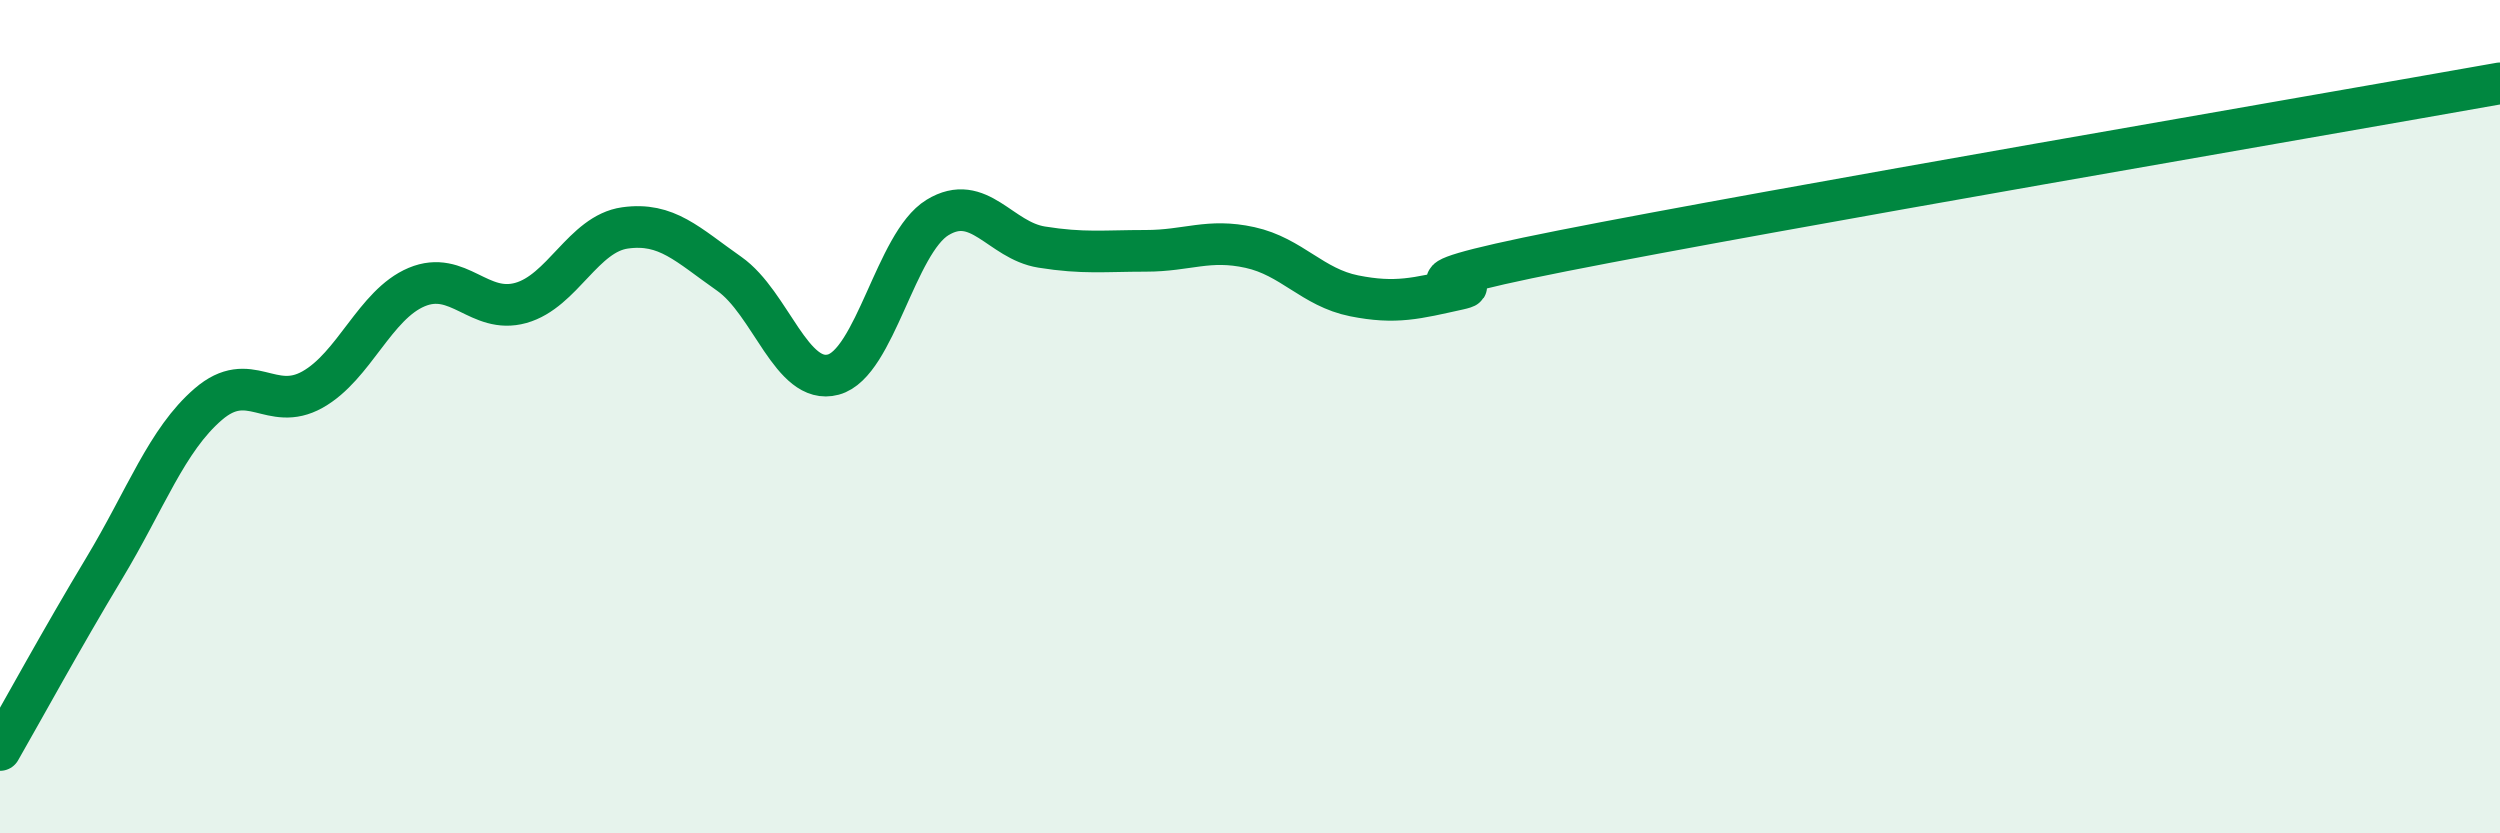
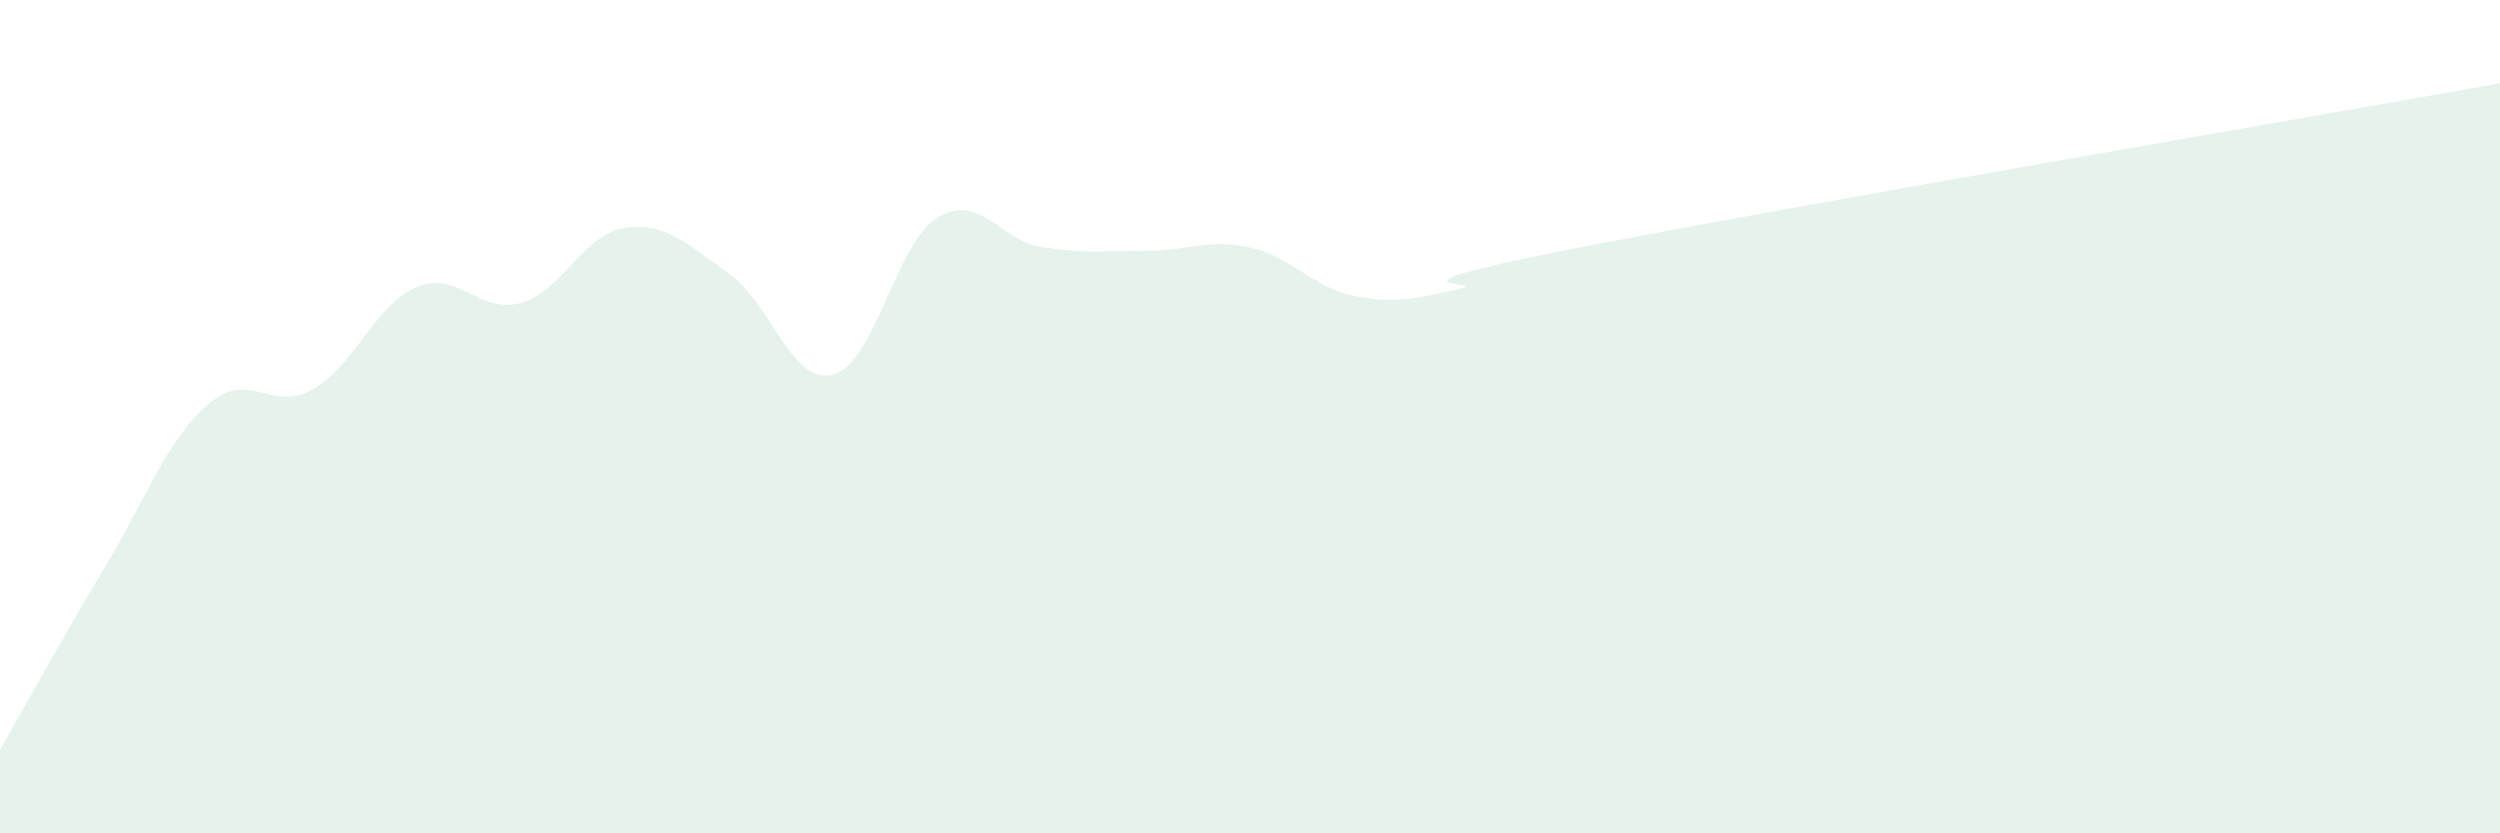
<svg xmlns="http://www.w3.org/2000/svg" width="60" height="20" viewBox="0 0 60 20">
  <path d="M 0,18 C 0.5,17.13 1.5,15.3 2.5,13.64 C 3.5,11.98 4,10.56 5,9.7 C 6,8.84 6.5,9.91 7.5,9.35 C 8.5,8.79 9,7.31 10,6.89 C 11,6.47 11.5,7.55 12.5,7.27 C 13.5,6.99 14,5.61 15,5.47 C 16,5.33 16.5,5.87 17.5,6.57 C 18.5,7.27 19,9.26 20,8.99 C 21,8.72 21.5,5.83 22.5,5.22 C 23.5,4.61 24,5.77 25,5.93 C 26,6.09 26.5,6.02 27.5,6.02 C 28.5,6.02 29,5.72 30,5.94 C 31,6.16 31.5,6.9 32.5,7.1 C 33.5,7.3 34,7.16 35,6.94 C 36,6.72 32.5,7.01 37.5,6.02 C 42.5,5.03 55.5,2.8 60,2L60 20L0 20Z" fill="#008740" opacity="0.1" stroke-linecap="round" stroke-linejoin="round" />
-   <path d="M 0,18 C 0.5,17.13 1.5,15.3 2.5,13.64 C 3.5,11.98 4,10.56 5,9.7 C 6,8.84 6.5,9.91 7.5,9.35 C 8.5,8.79 9,7.31 10,6.89 C 11,6.47 11.5,7.55 12.5,7.27 C 13.5,6.99 14,5.61 15,5.47 C 16,5.33 16.5,5.87 17.5,6.57 C 18.5,7.27 19,9.26 20,8.99 C 21,8.72 21.5,5.83 22.5,5.22 C 23.5,4.61 24,5.77 25,5.93 C 26,6.09 26.5,6.02 27.5,6.02 C 28.5,6.02 29,5.72 30,5.94 C 31,6.16 31.5,6.9 32.5,7.1 C 33.5,7.3 34,7.16 35,6.94 C 36,6.72 32.5,7.01 37.5,6.02 C 42.5,5.03 55.5,2.8 60,2" stroke="#008740" stroke-width="1" fill="none" stroke-linecap="round" stroke-linejoin="round" />
</svg>